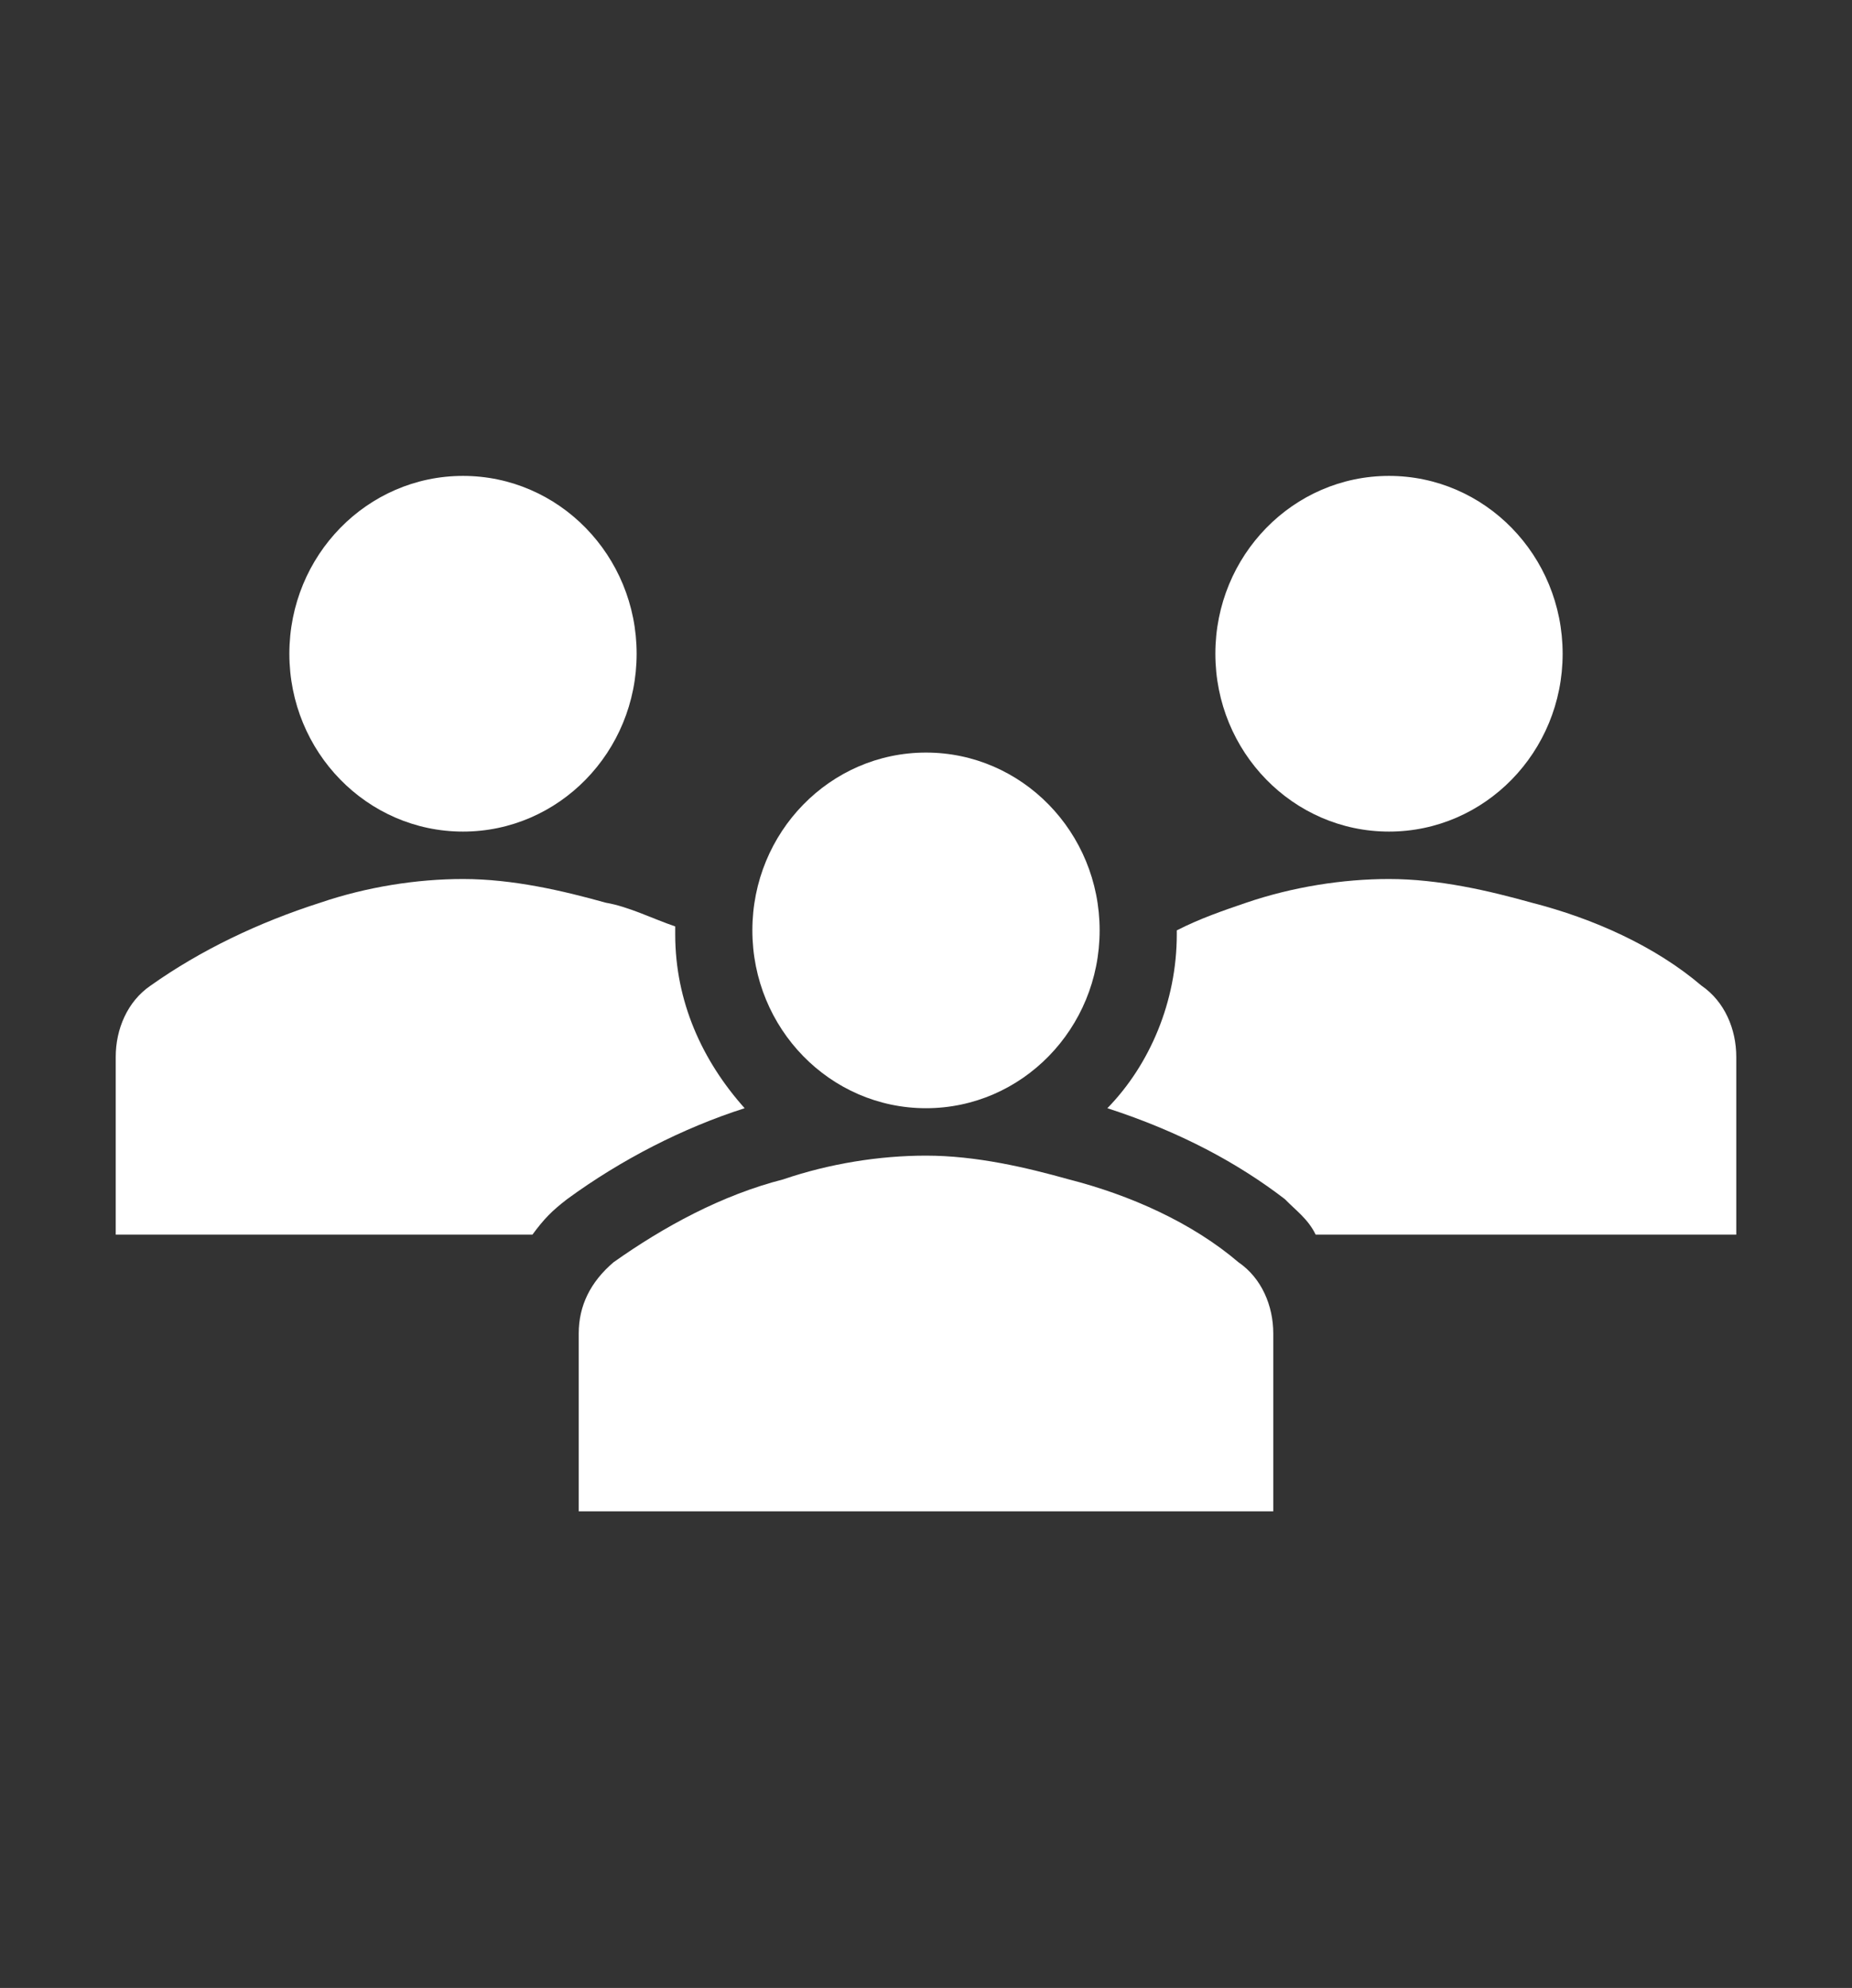
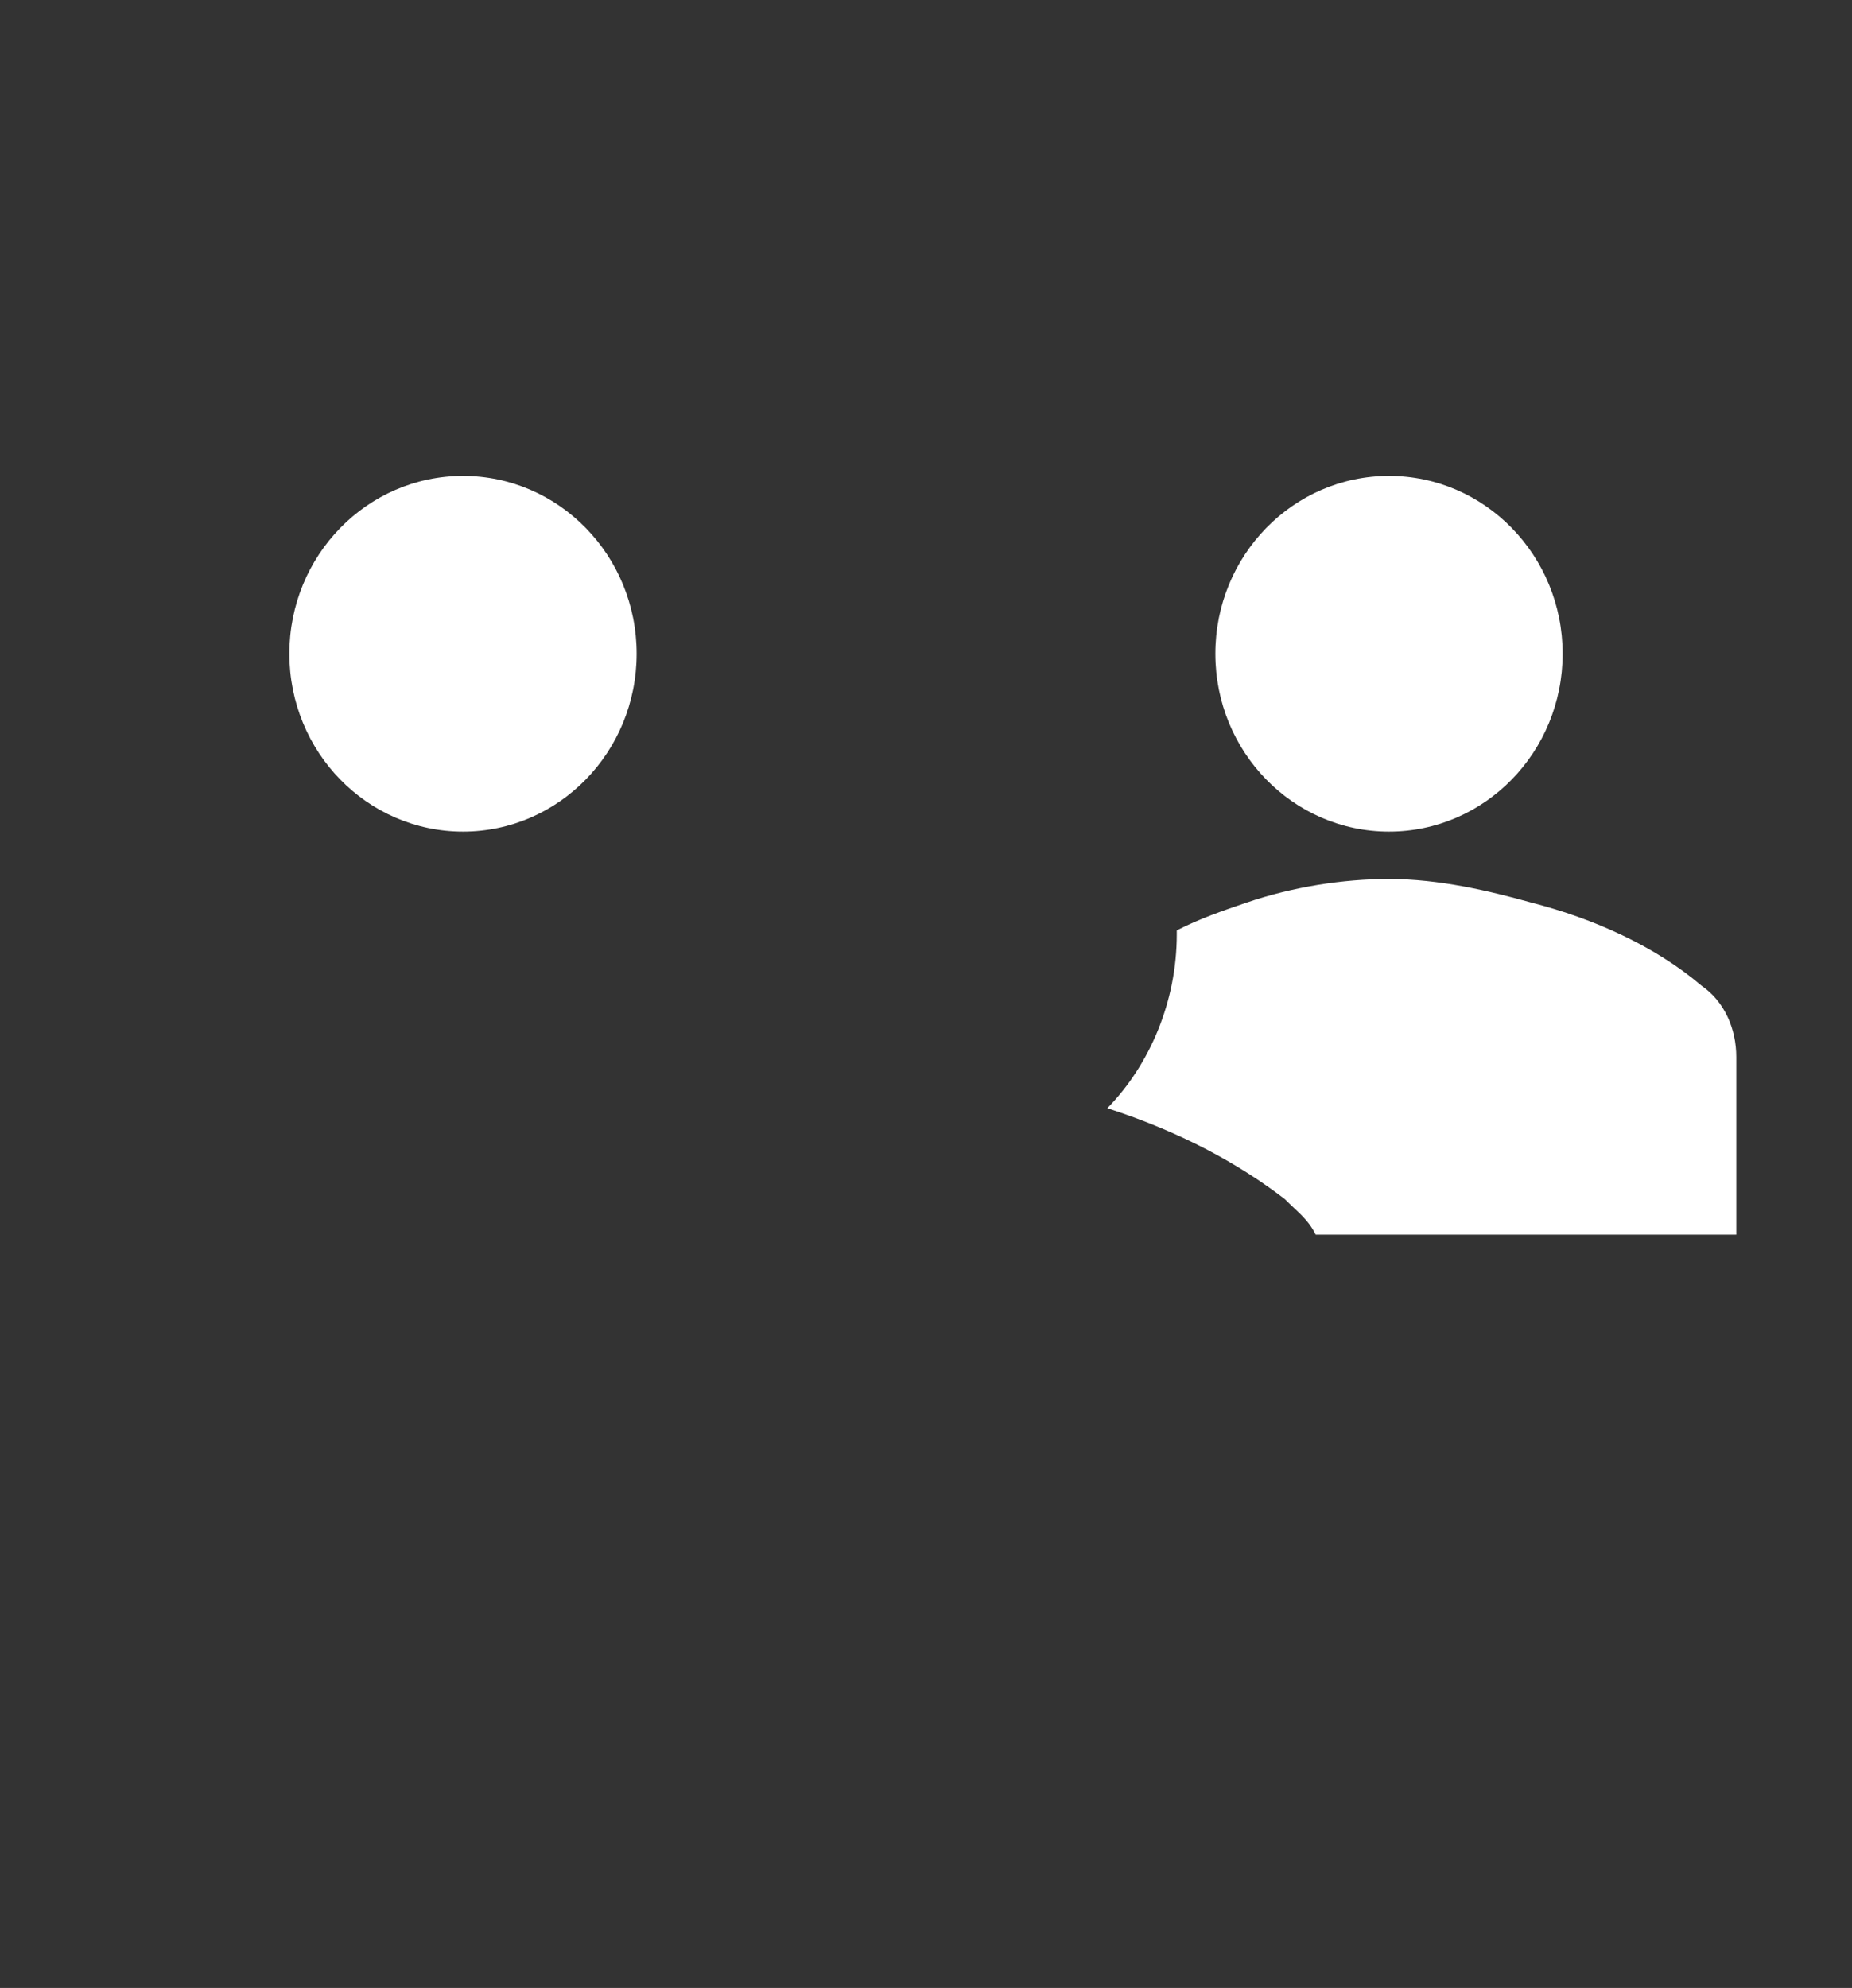
<svg xmlns="http://www.w3.org/2000/svg" width="41" height="44" xml:space="preserve" overflow="hidden">
  <rect width="100%" height="100%" fill="#333333" stroke="none" />
  <g transform="translate(-736 -224)">
    <g>
      <g>
        <g>
          <g>
            <path d="M14.094 13.154C14.094 15.277 12.373 16.998 10.25 16.998 8.127 16.998 6.406 15.277 6.406 13.154 6.406 11.031 8.127 9.31 10.25 9.31 12.373 9.31 14.094 11.031 14.094 13.154Z" fill="#FFFFFF" fill-rule="nonzero" fill-opacity="1" transform="matrix(1 0 0 1.024 736 225)" />
            <path d="M34.594 13.154C34.594 15.277 32.873 16.998 30.75 16.998 28.627 16.998 26.906 15.277 26.906 13.154 26.906 11.031 28.627 9.31 30.75 9.31 32.873 9.31 34.594 11.031 34.594 13.154Z" fill="#FFFFFF" fill-rule="nonzero" fill-opacity="1" transform="matrix(1 0 0 1.024 736 225)" />
-             <path d="M28.188 31.69 28.188 27.846C28.188 27.248 27.931 26.65 27.419 26.308 26.394 25.454 25.027 24.856 23.66 24.515 22.721 24.258 21.61 24.002 20.5 24.002 19.475 24.002 18.365 24.173 17.34 24.515 15.973 24.856 14.692 25.54 13.581 26.308 13.069 26.735 12.812 27.248 12.812 27.846L12.812 31.69 28.188 31.69Z" fill="#FFFFFF" fill-rule="nonzero" fill-opacity="1" transform="matrix(1 0 0 1.024 736 225)" />
-             <path d="M24.344 19.133C24.344 21.256 22.623 22.977 20.5 22.977 18.377 22.977 16.656 21.256 16.656 19.133 16.656 17.011 18.377 15.29 20.5 15.29 22.623 15.29 24.344 17.011 24.344 19.133Z" fill="#FFFFFF" fill-rule="nonzero" fill-opacity="1" transform="matrix(1 0 0 1.024 736 225)" />
            <path d="M37.669 20.329C36.644 19.475 35.277 18.877 33.91 18.535 32.971 18.279 31.86 18.023 30.75 18.023 29.725 18.023 28.615 18.194 27.59 18.535 27.077 18.706 26.565 18.877 26.052 19.133L26.052 19.219C26.052 20.671 25.454 22.038 24.515 22.977 26.137 23.49 27.419 24.173 28.444 24.942 28.7 25.198 28.956 25.369 29.127 25.71L38.438 25.71 38.438 21.867C38.438 21.269 38.181 20.671 37.669 20.329Z" fill="#FFFFFF" fill-rule="nonzero" fill-opacity="1" transform="matrix(1 0 0 1.024 736 225)" />
-             <path d="M12.556 24.942 12.556 24.942C13.752 24.087 15.119 23.404 16.485 22.977 15.546 21.952 14.948 20.671 14.948 19.219 14.948 19.133 14.948 19.133 14.948 19.048 14.435 18.877 13.923 18.621 13.41 18.535 12.471 18.279 11.36 18.023 10.25 18.023 9.225 18.023 8.115 18.194 7.09 18.535 5.723 18.962 4.442 19.56 3.331 20.329 2.819 20.671 2.562 21.269 2.562 21.867L2.562 25.71 11.787 25.71C12.044 25.369 12.215 25.198 12.556 24.942Z" fill="#FFFFFF" fill-rule="nonzero" fill-opacity="1" transform="matrix(1 0 0 1.024 736 225)" />
          </g>
        </g>
      </g>
    </g>
  </g>
</svg>